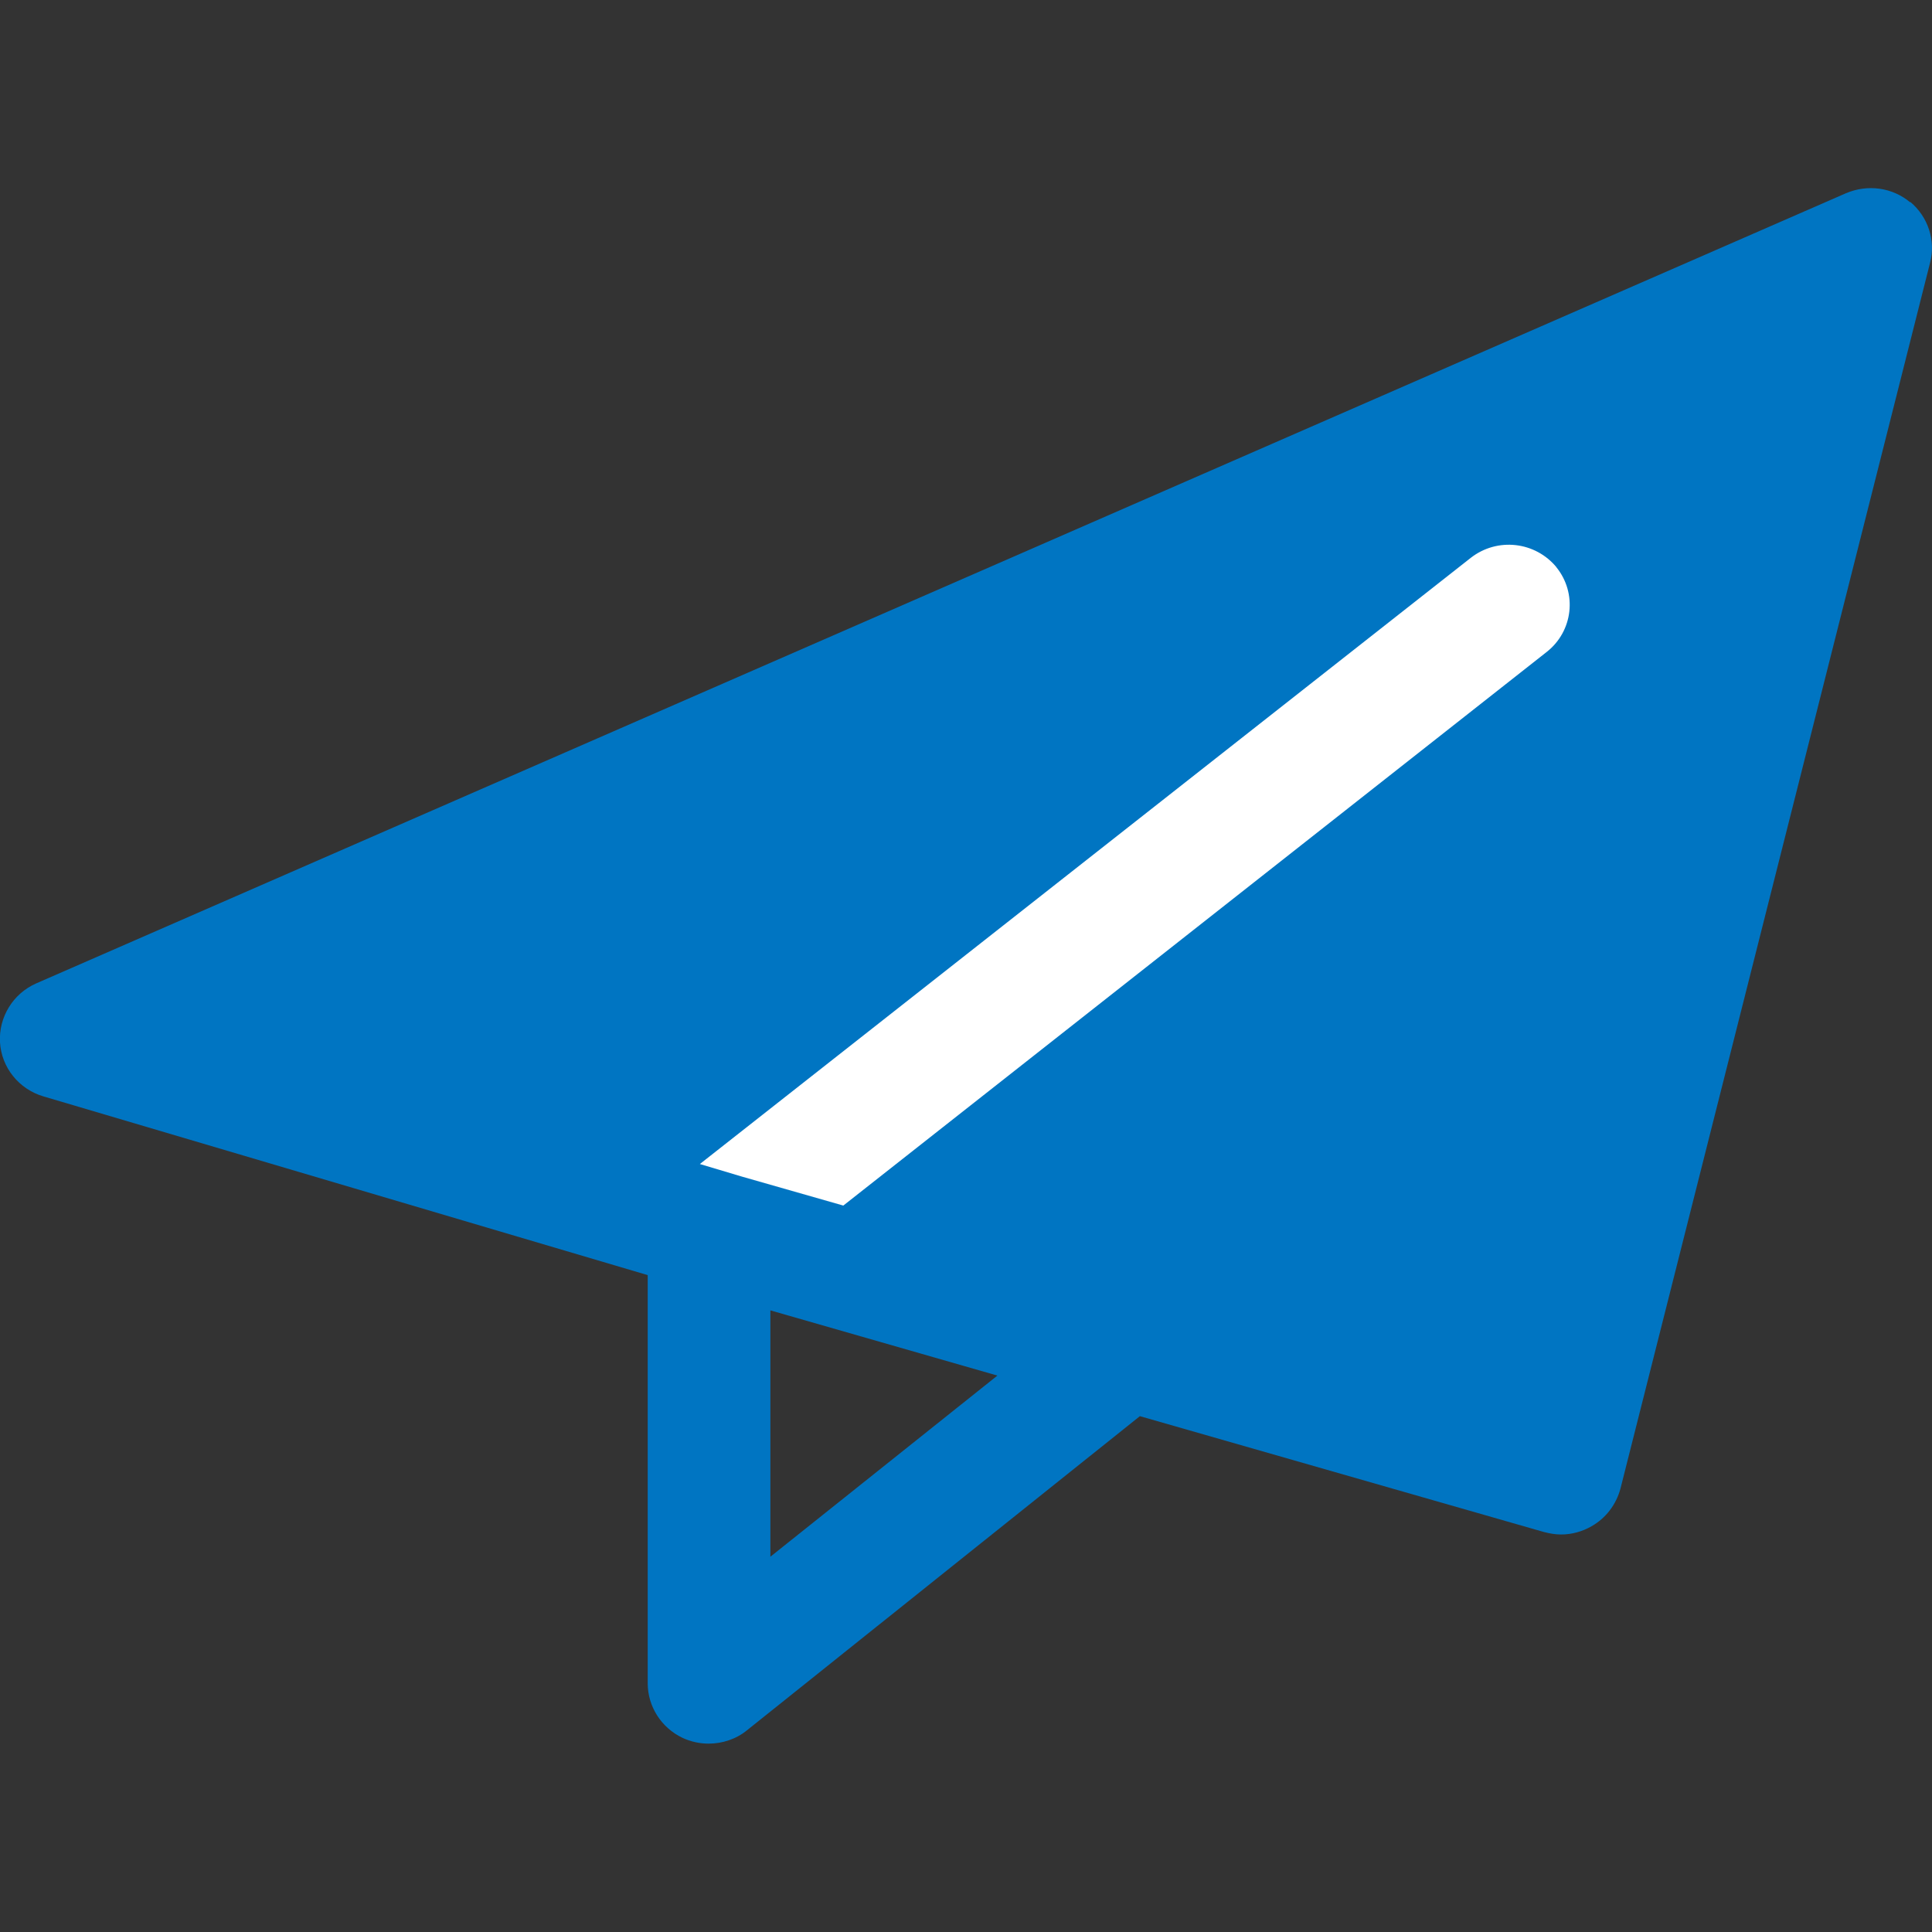
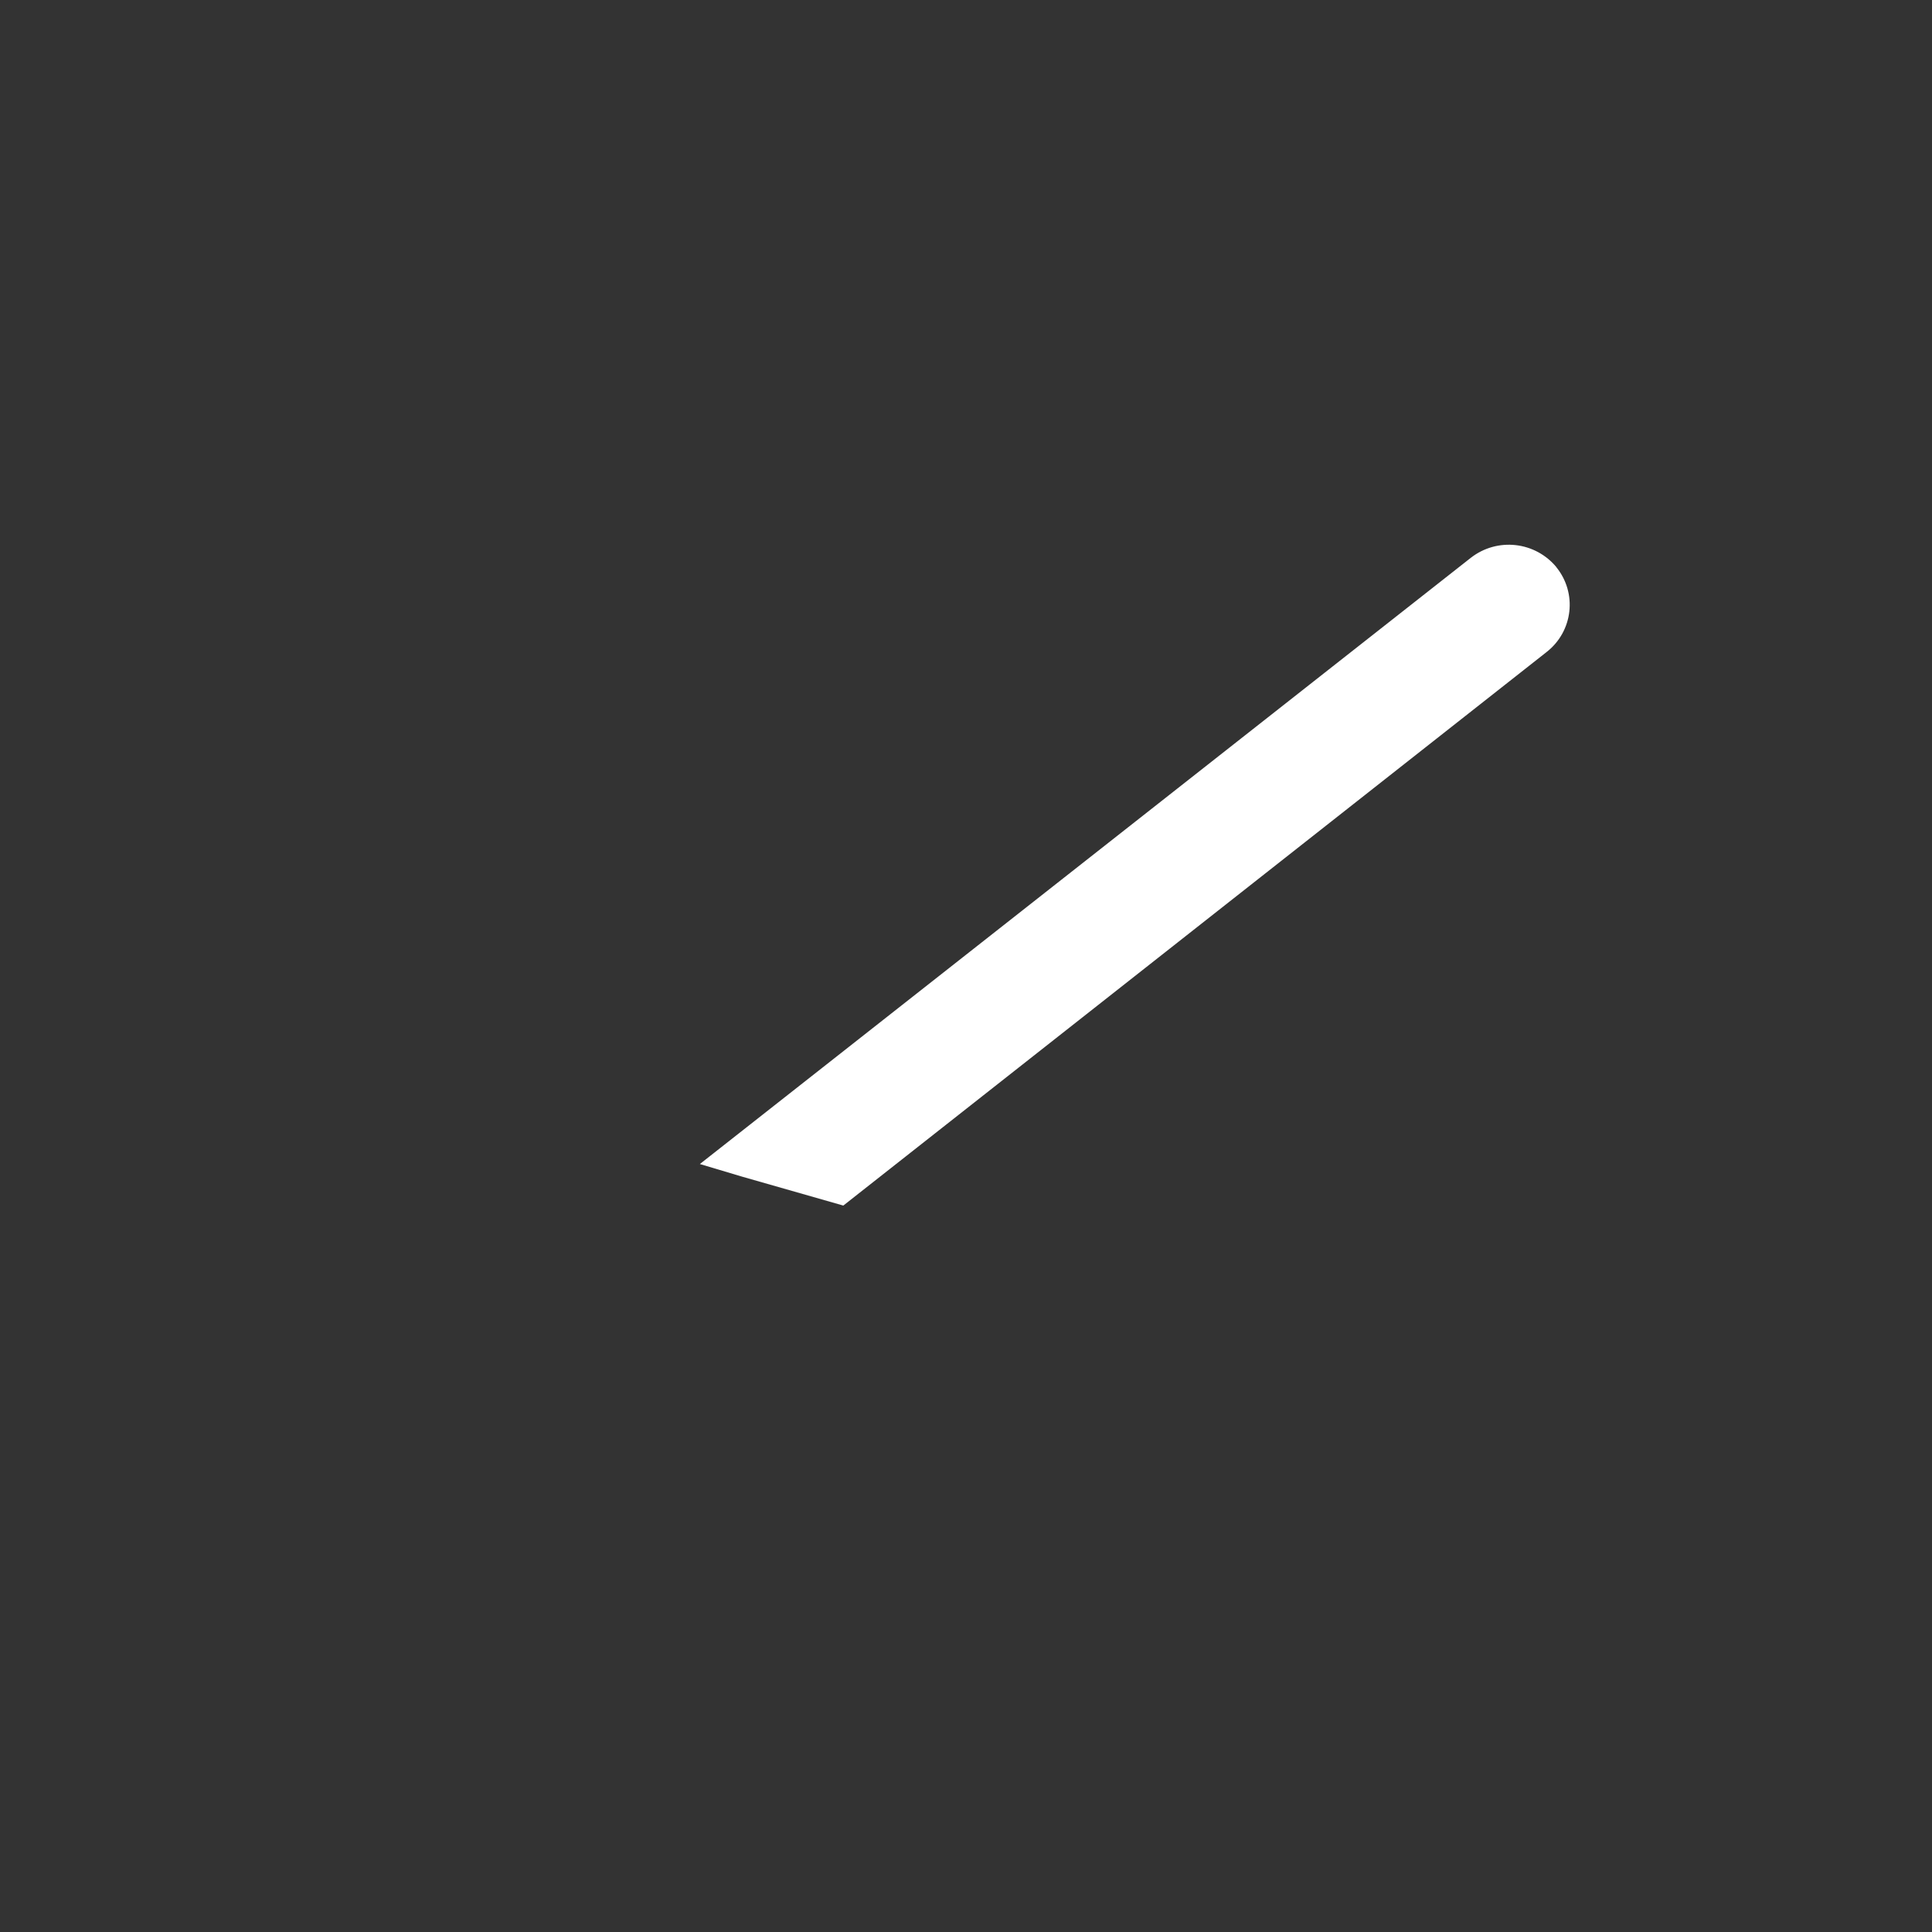
<svg xmlns="http://www.w3.org/2000/svg" id="_レイヤー_1" viewBox="0 0 40 40">
  <rect x="0" y="0" width="40" height="40" fill="#333333" stroke="none" />
  <defs>
    <style>.cls-1{fill:none;}.cls-2{fill:#0075c2;}.cls-3{fill:#fff;}</style>
  </defs>
-   <rect class="cls-1" x="20" width="40" height="40" />
-   <path class="cls-2" d="M39.55,4.19c-.37-.31-.88-.38-1.33-.19L.75,20.36c-.48.21-.78.7-.75,1.22.03.52.39.97.9,1.12l12.51,3.7v8.45c0,.48.28.92.72,1.13.17.08.36.12.54.12.28,0,.57-.09.8-.28l8.13-6.5,8.37,2.4c.12.03.23.05.35.05.22,0,.44-.06.63-.17.3-.17.51-.45.6-.78l6.41-25.38c.12-.46-.04-.95-.41-1.26ZM15.95,32.23v-5.1l4.7,1.35-4.7,3.75Z" />
  <path class="cls-3" d="M32.23,11.75c-.44-.54-1.23-.63-1.78-.2l-15.96,12.55.87.26,2.1.6,14.56-11.46c.55-.43.64-1.22.2-1.76Z" />
</svg>